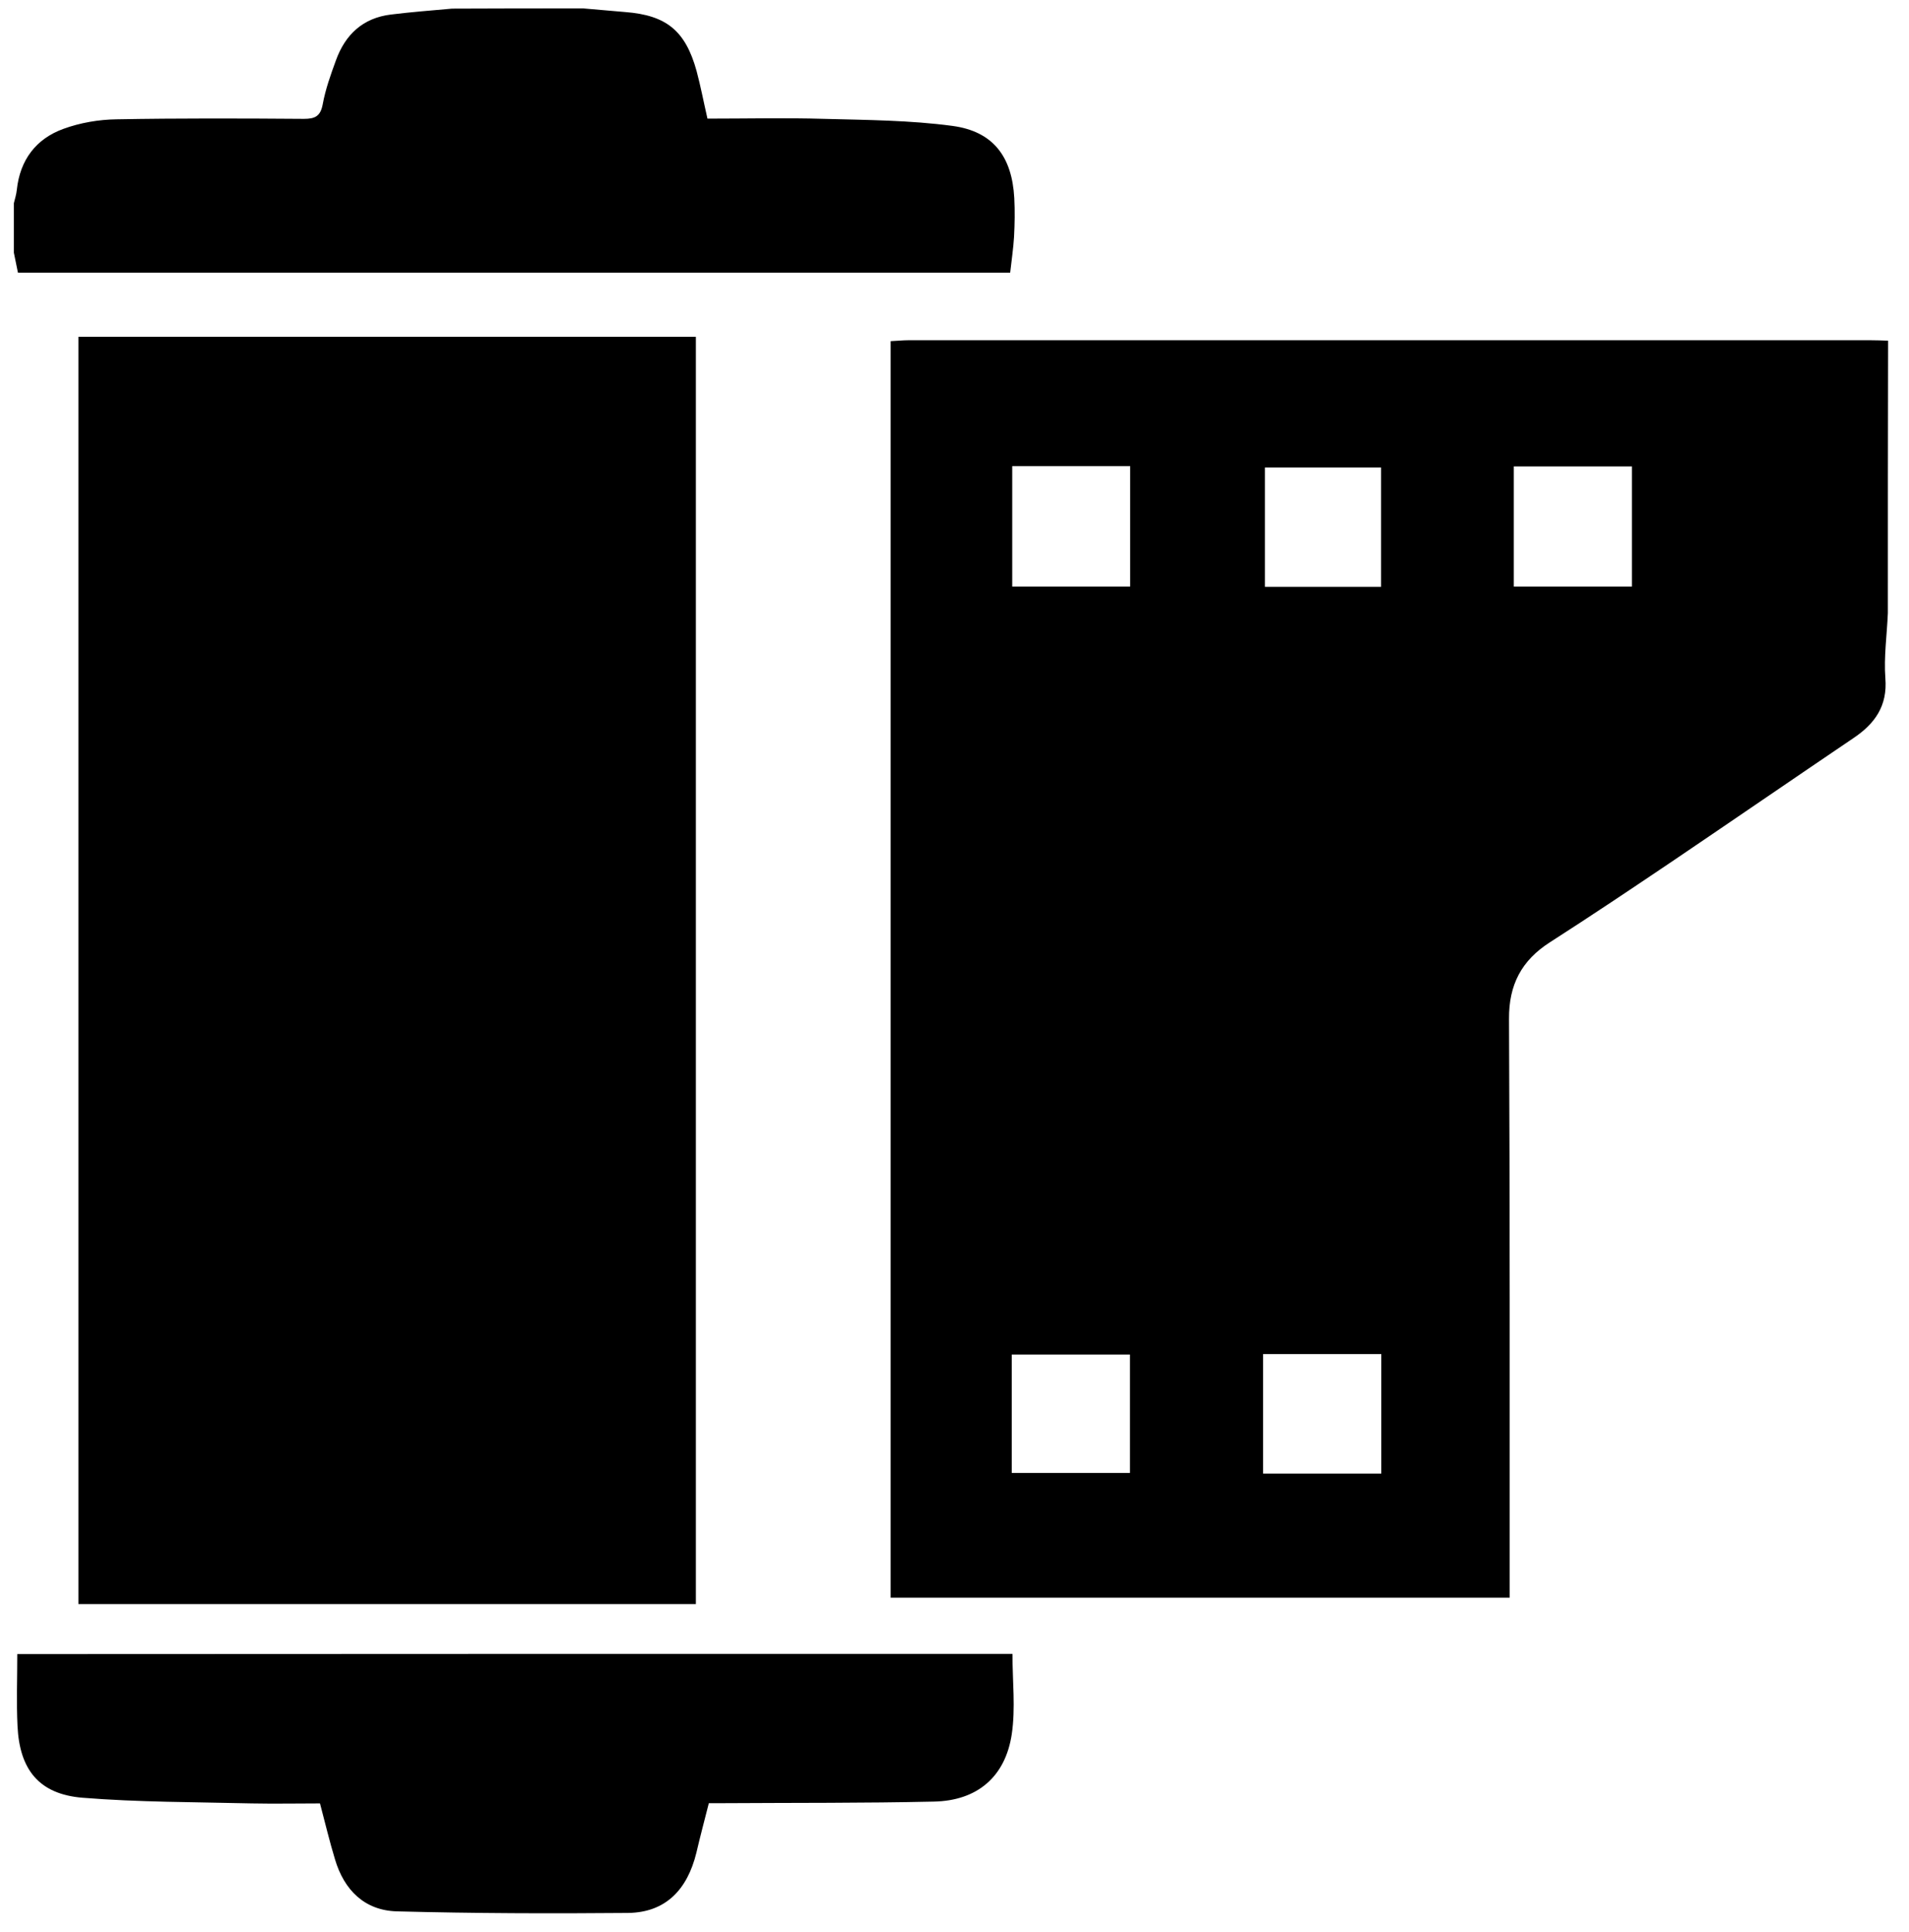
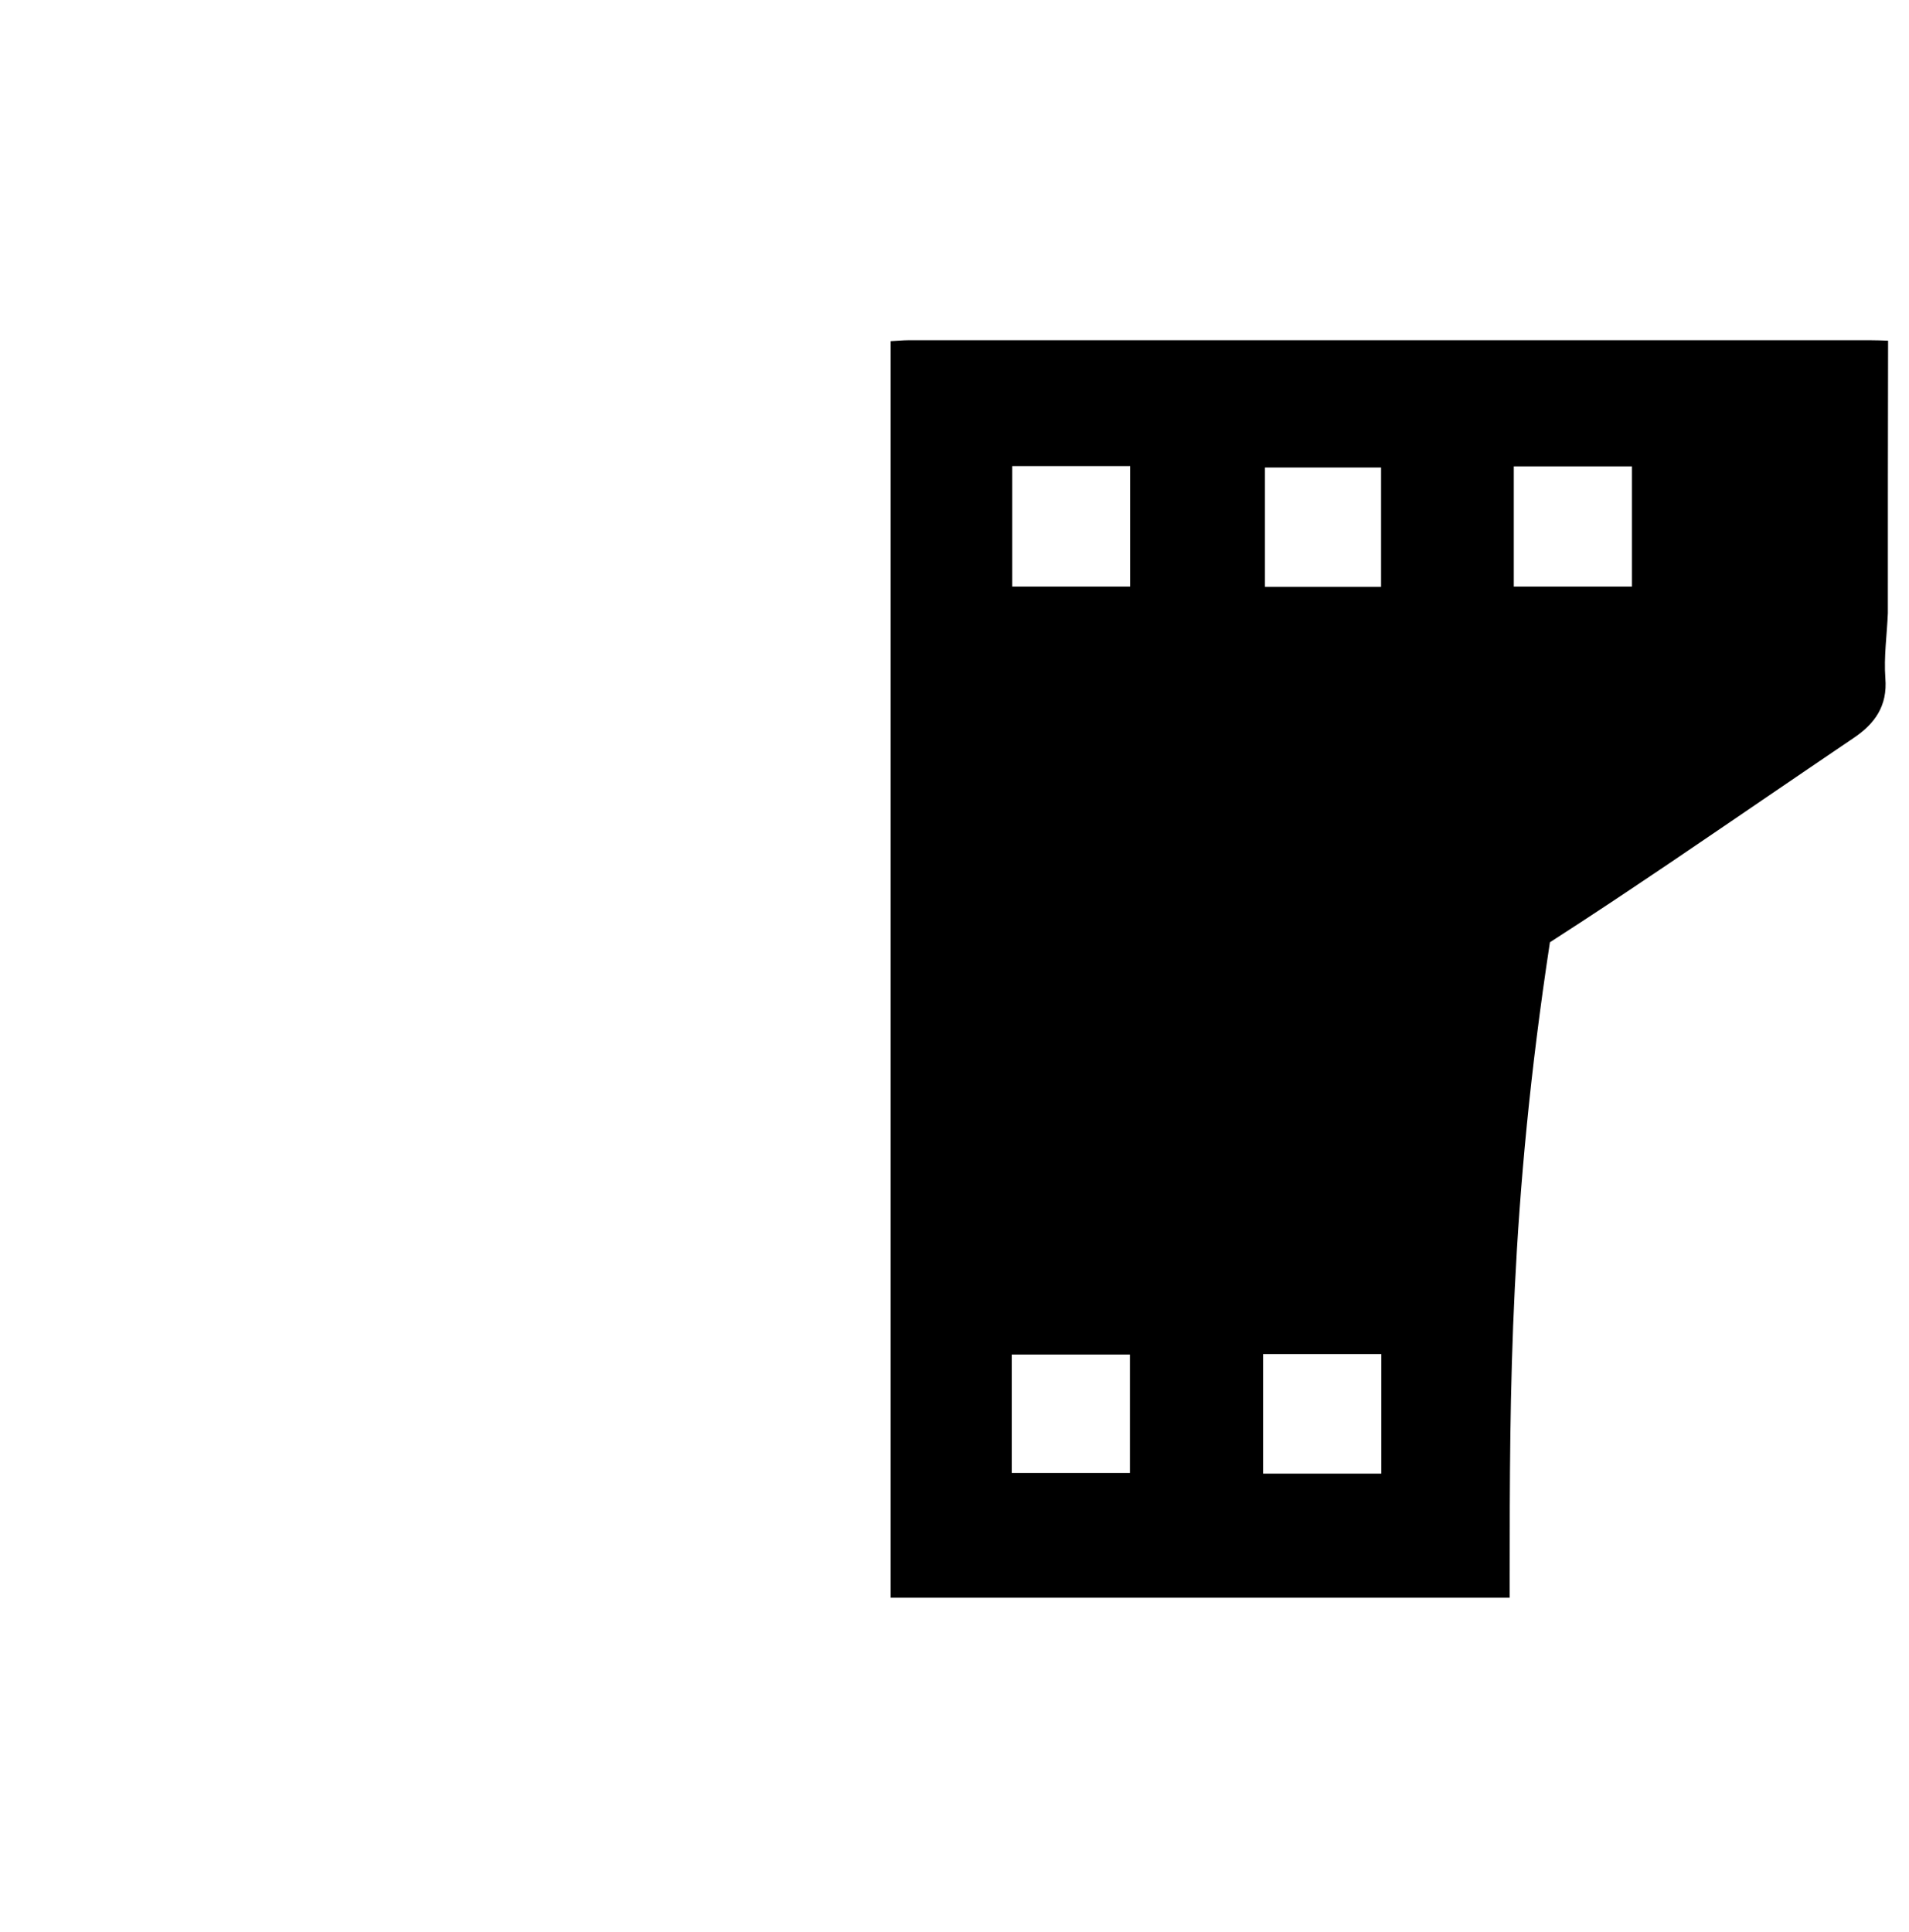
<svg xmlns="http://www.w3.org/2000/svg" width="84" height="85" viewBox="0 0 84 85" fill="none">
-   <path d="M83.07 26.98C83.03 27.93 82.89 28.9 82.96 29.84C83.06 31.07 82.49 31.85 81.55 32.48C78.89 34.28 76.24 36.1 73.58 37.9C71.8 39.1 70.01 40.3 68.2 41.46C66.95 42.26 66.39 43.33 66.4 44.83C66.44 53 66.43 61.17 66.43 69.34C66.43 69.64 66.43 69.95 66.43 70.3C57.32 70.3 48.28 70.3 39.19 70.3C39.19 51.86 39.19 33.47 39.19 15.01C39.47 15 39.72 14.97 39.98 14.97C54.09 14.97 68.19 14.97 82.3 14.97C82.56 14.97 82.82 14.98 83.08 14.99C83.07 18.99 83.07 22.98 83.07 26.98ZM49.73 20.51C47.96 20.51 46.26 20.51 44.54 20.51C44.54 22.3 44.54 24.04 44.54 25.81C46.29 25.81 47.99 25.81 49.73 25.81C49.73 24.03 49.73 22.31 49.73 20.51ZM71.81 25.81C71.81 24 71.81 22.26 71.81 20.52C70.03 20.52 68.32 20.52 66.61 20.52C66.61 22.31 66.61 24.04 66.61 25.81C68.34 25.81 70.04 25.81 71.81 25.81ZM60.78 64.84C60.78 63.05 60.78 61.33 60.78 59.58C59.02 59.58 57.31 59.58 55.58 59.58C55.58 61.36 55.58 63.08 55.58 64.84C57.31 64.84 59.01 64.84 60.78 64.84ZM49.72 64.81C49.72 63.05 49.72 61.33 49.72 59.6C47.95 59.6 46.23 59.6 44.52 59.6C44.52 61.38 44.52 63.1 44.52 64.81C46.29 64.81 48 64.81 49.72 64.81ZM60.77 20.57C59.05 20.57 57.38 20.57 55.66 20.57C55.66 22.34 55.66 24.06 55.66 25.82C57.39 25.82 59.06 25.82 60.77 25.82C60.77 24.07 60.77 22.37 60.77 20.57Z" fill="black" />
-   <path d="M25.66 0.37C26.28 0.42 26.89 0.48 27.51 0.53C29.32 0.67 30.16 1.35 30.65 3.12C30.83 3.79 30.96 4.48 31.13 5.22C32.85 5.22 34.56 5.18 36.26 5.23C38.15 5.28 40.05 5.29 41.91 5.54C43.7 5.78 44.53 6.89 44.63 8.71C44.66 9.28 44.65 9.85 44.62 10.42C44.59 10.93 44.51 11.45 44.45 12C29.89 12 15.36 12 0.79 12C0.73 11.71 0.67 11.41 0.61 11.12C0.61 10.39 0.61 9.67 0.61 8.94C0.66 8.74 0.72 8.55 0.74 8.35C0.88 7.04 1.58 6.11 2.79 5.67C3.53 5.4 4.35 5.26 5.13 5.25C7.87 5.2 10.62 5.21 13.37 5.23C13.86 5.23 14.1 5.12 14.2 4.59C14.32 3.93 14.55 3.29 14.78 2.66C15.19 1.52 15.97 0.79 17.2 0.64C18.09 0.53 18.99 0.46 19.89 0.38C21.82 0.37 23.74 0.37 25.66 0.37Z" fill="black" />
-   <path d="M3.45 14.82C12.54 14.82 21.55 14.82 30.62 14.82C30.62 33.42 30.62 51.97 30.62 70.58C21.57 70.58 12.53 70.58 3.45 70.58C3.45 52 3.45 33.45 3.45 14.82Z" fill="black" />
-   <path d="M44.55 72.77C44.55 73.98 44.69 75.16 44.52 76.3C44.24 78.18 43 79.23 41.1 79.27C38.02 79.34 34.93 79.32 31.85 79.34C31.65 79.34 31.44 79.34 31.19 79.34C31 80.09 30.81 80.8 30.64 81.53C30.25 83.11 29.32 84.15 27.63 84.17C24.24 84.2 20.85 84.19 17.46 84.1C16.04 84.06 15.14 83.16 14.74 81.81C14.5 81.02 14.31 80.22 14.08 79.35C13.09 79.35 12.08 79.37 11.07 79.35C8.59 79.29 6.09 79.3 3.62 79.1C1.72 78.94 0.86 77.87 0.77 75.94C0.72 74.91 0.76 73.88 0.76 72.78C15.39 72.77 29.96 72.77 44.55 72.77Z" fill="black" />
+   <path d="M83.07 26.98C83.03 27.93 82.89 28.9 82.96 29.84C83.06 31.07 82.49 31.85 81.55 32.48C78.89 34.28 76.24 36.1 73.58 37.9C71.8 39.1 70.01 40.3 68.2 41.46C66.44 53 66.43 61.17 66.43 69.34C66.43 69.64 66.43 69.95 66.43 70.3C57.32 70.3 48.28 70.3 39.19 70.3C39.19 51.86 39.19 33.47 39.19 15.01C39.47 15 39.72 14.97 39.98 14.97C54.09 14.97 68.19 14.97 82.3 14.97C82.56 14.97 82.82 14.98 83.08 14.99C83.07 18.99 83.07 22.98 83.07 26.98ZM49.73 20.51C47.96 20.51 46.26 20.51 44.54 20.51C44.54 22.3 44.54 24.04 44.54 25.81C46.29 25.81 47.99 25.81 49.73 25.81C49.73 24.03 49.73 22.31 49.73 20.51ZM71.81 25.81C71.81 24 71.81 22.26 71.81 20.52C70.03 20.52 68.32 20.52 66.61 20.52C66.61 22.31 66.61 24.04 66.61 25.81C68.34 25.81 70.04 25.81 71.81 25.81ZM60.78 64.84C60.78 63.05 60.78 61.33 60.78 59.58C59.02 59.58 57.31 59.58 55.58 59.58C55.58 61.36 55.58 63.08 55.58 64.84C57.31 64.84 59.01 64.84 60.78 64.84ZM49.72 64.81C49.72 63.05 49.72 61.33 49.72 59.6C47.95 59.6 46.23 59.6 44.52 59.6C44.52 61.38 44.52 63.1 44.52 64.81C46.29 64.81 48 64.81 49.72 64.81ZM60.77 20.57C59.05 20.57 57.38 20.57 55.66 20.57C55.66 22.34 55.66 24.06 55.66 25.82C57.39 25.82 59.06 25.82 60.77 25.82C60.77 24.07 60.77 22.37 60.77 20.57Z" fill="black" />
</svg>